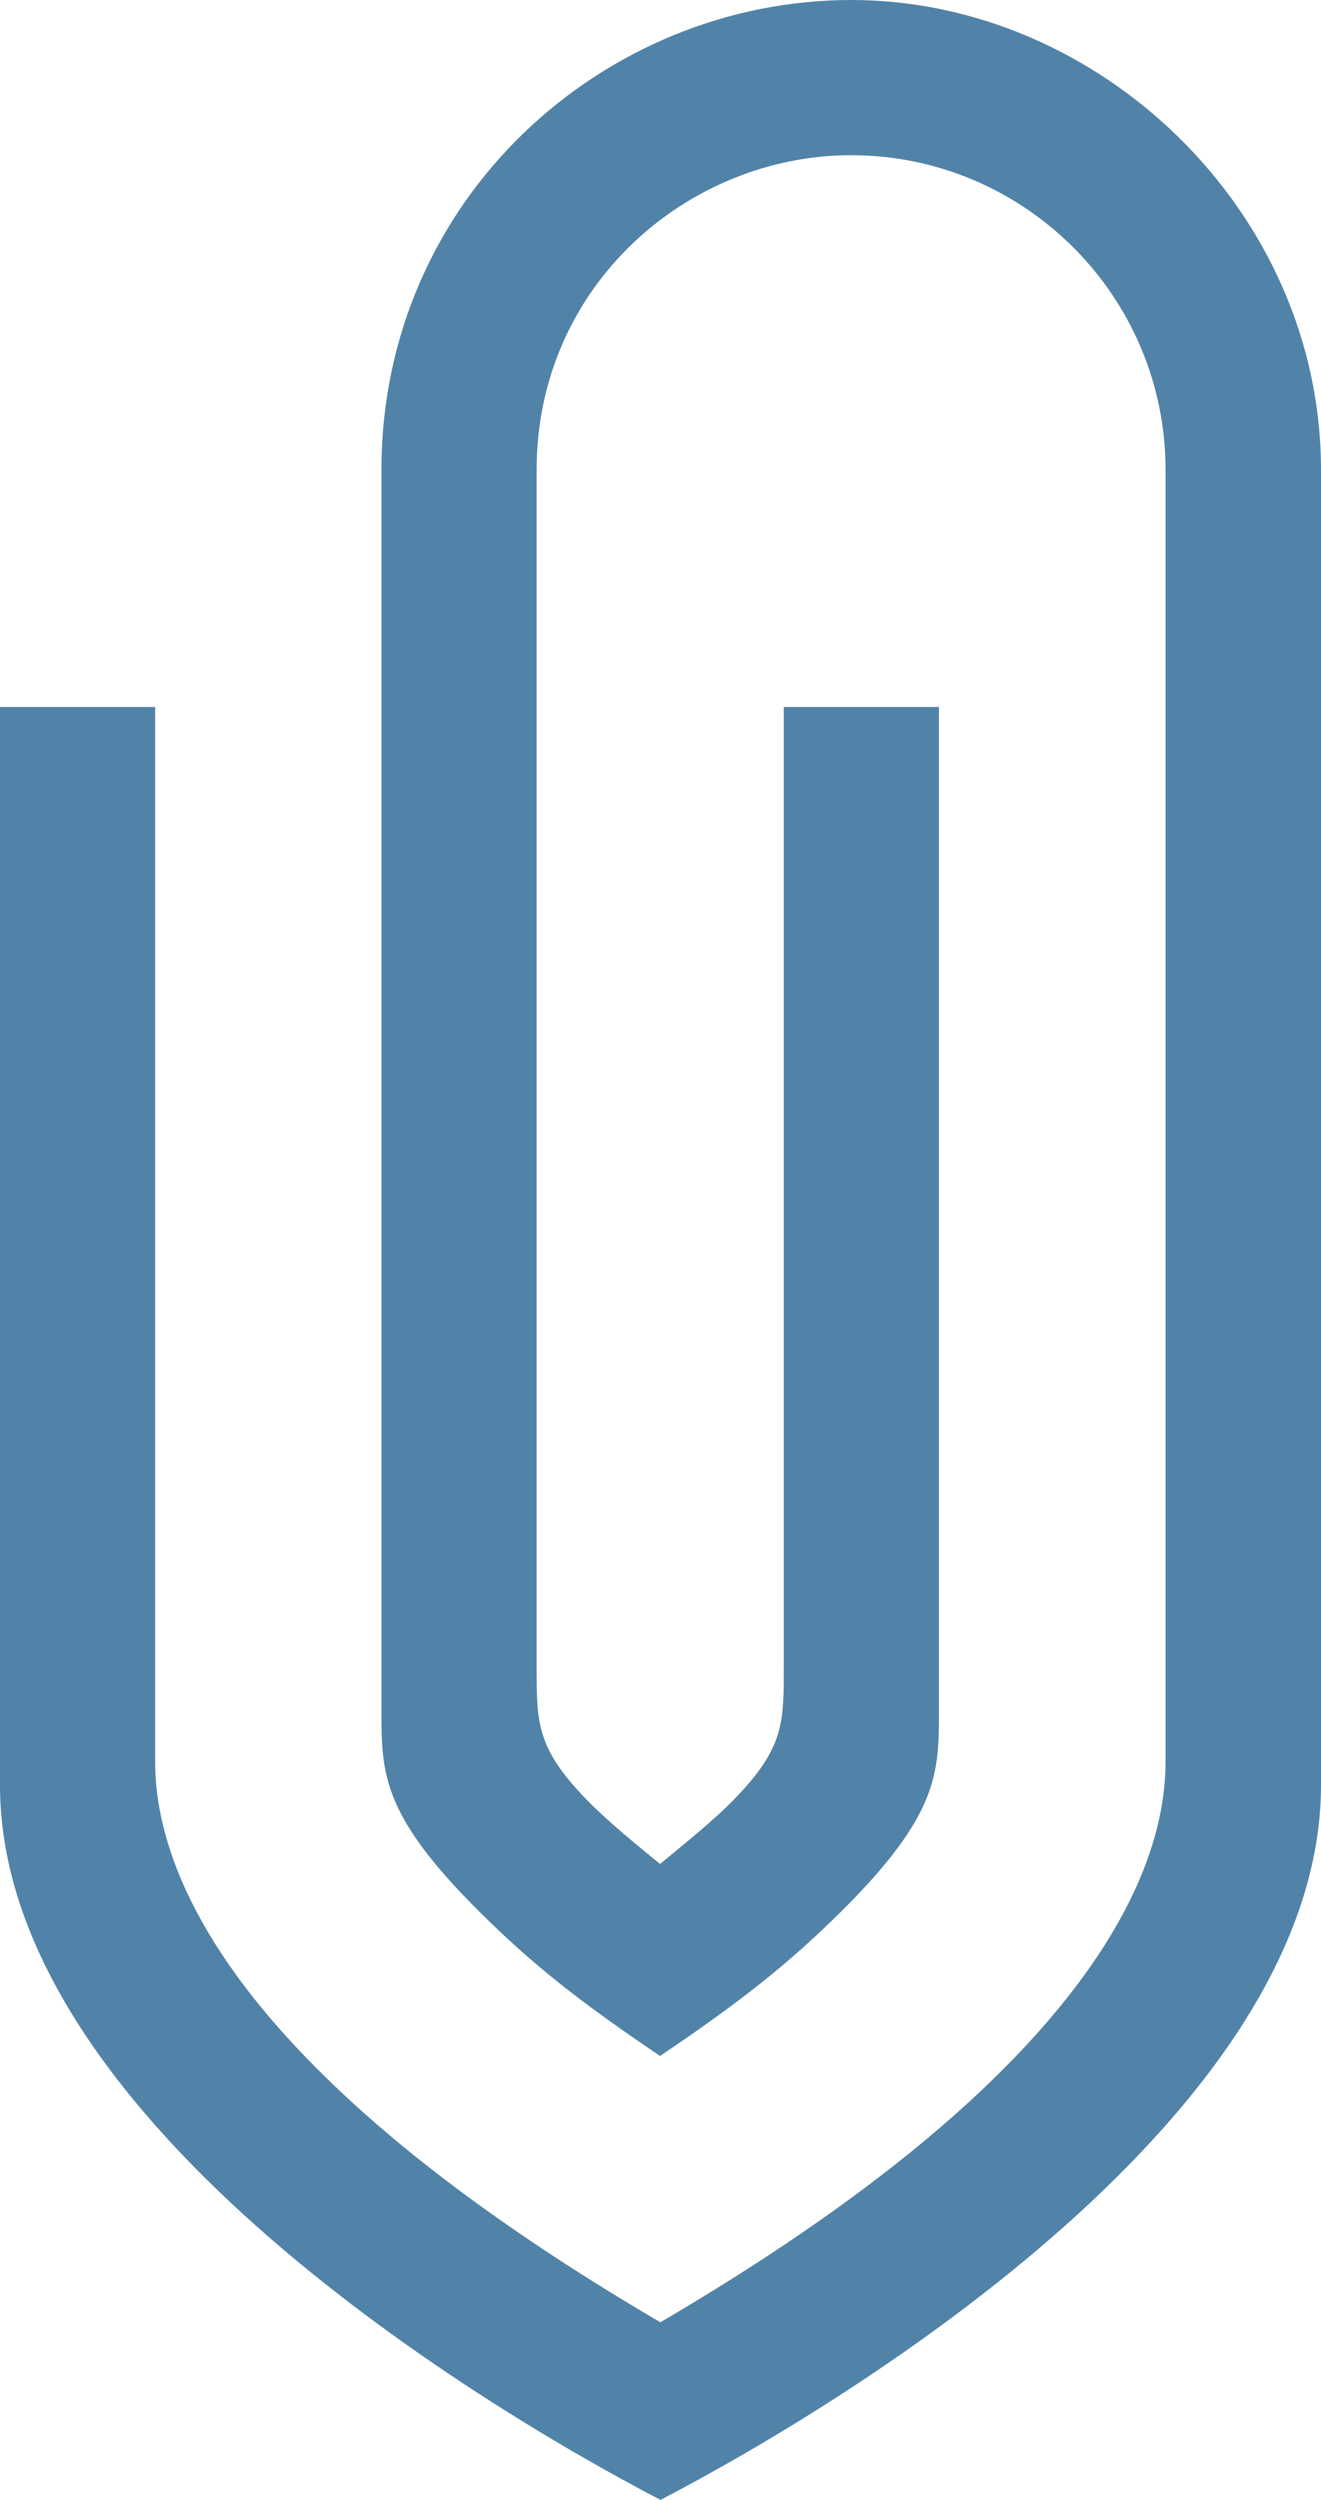
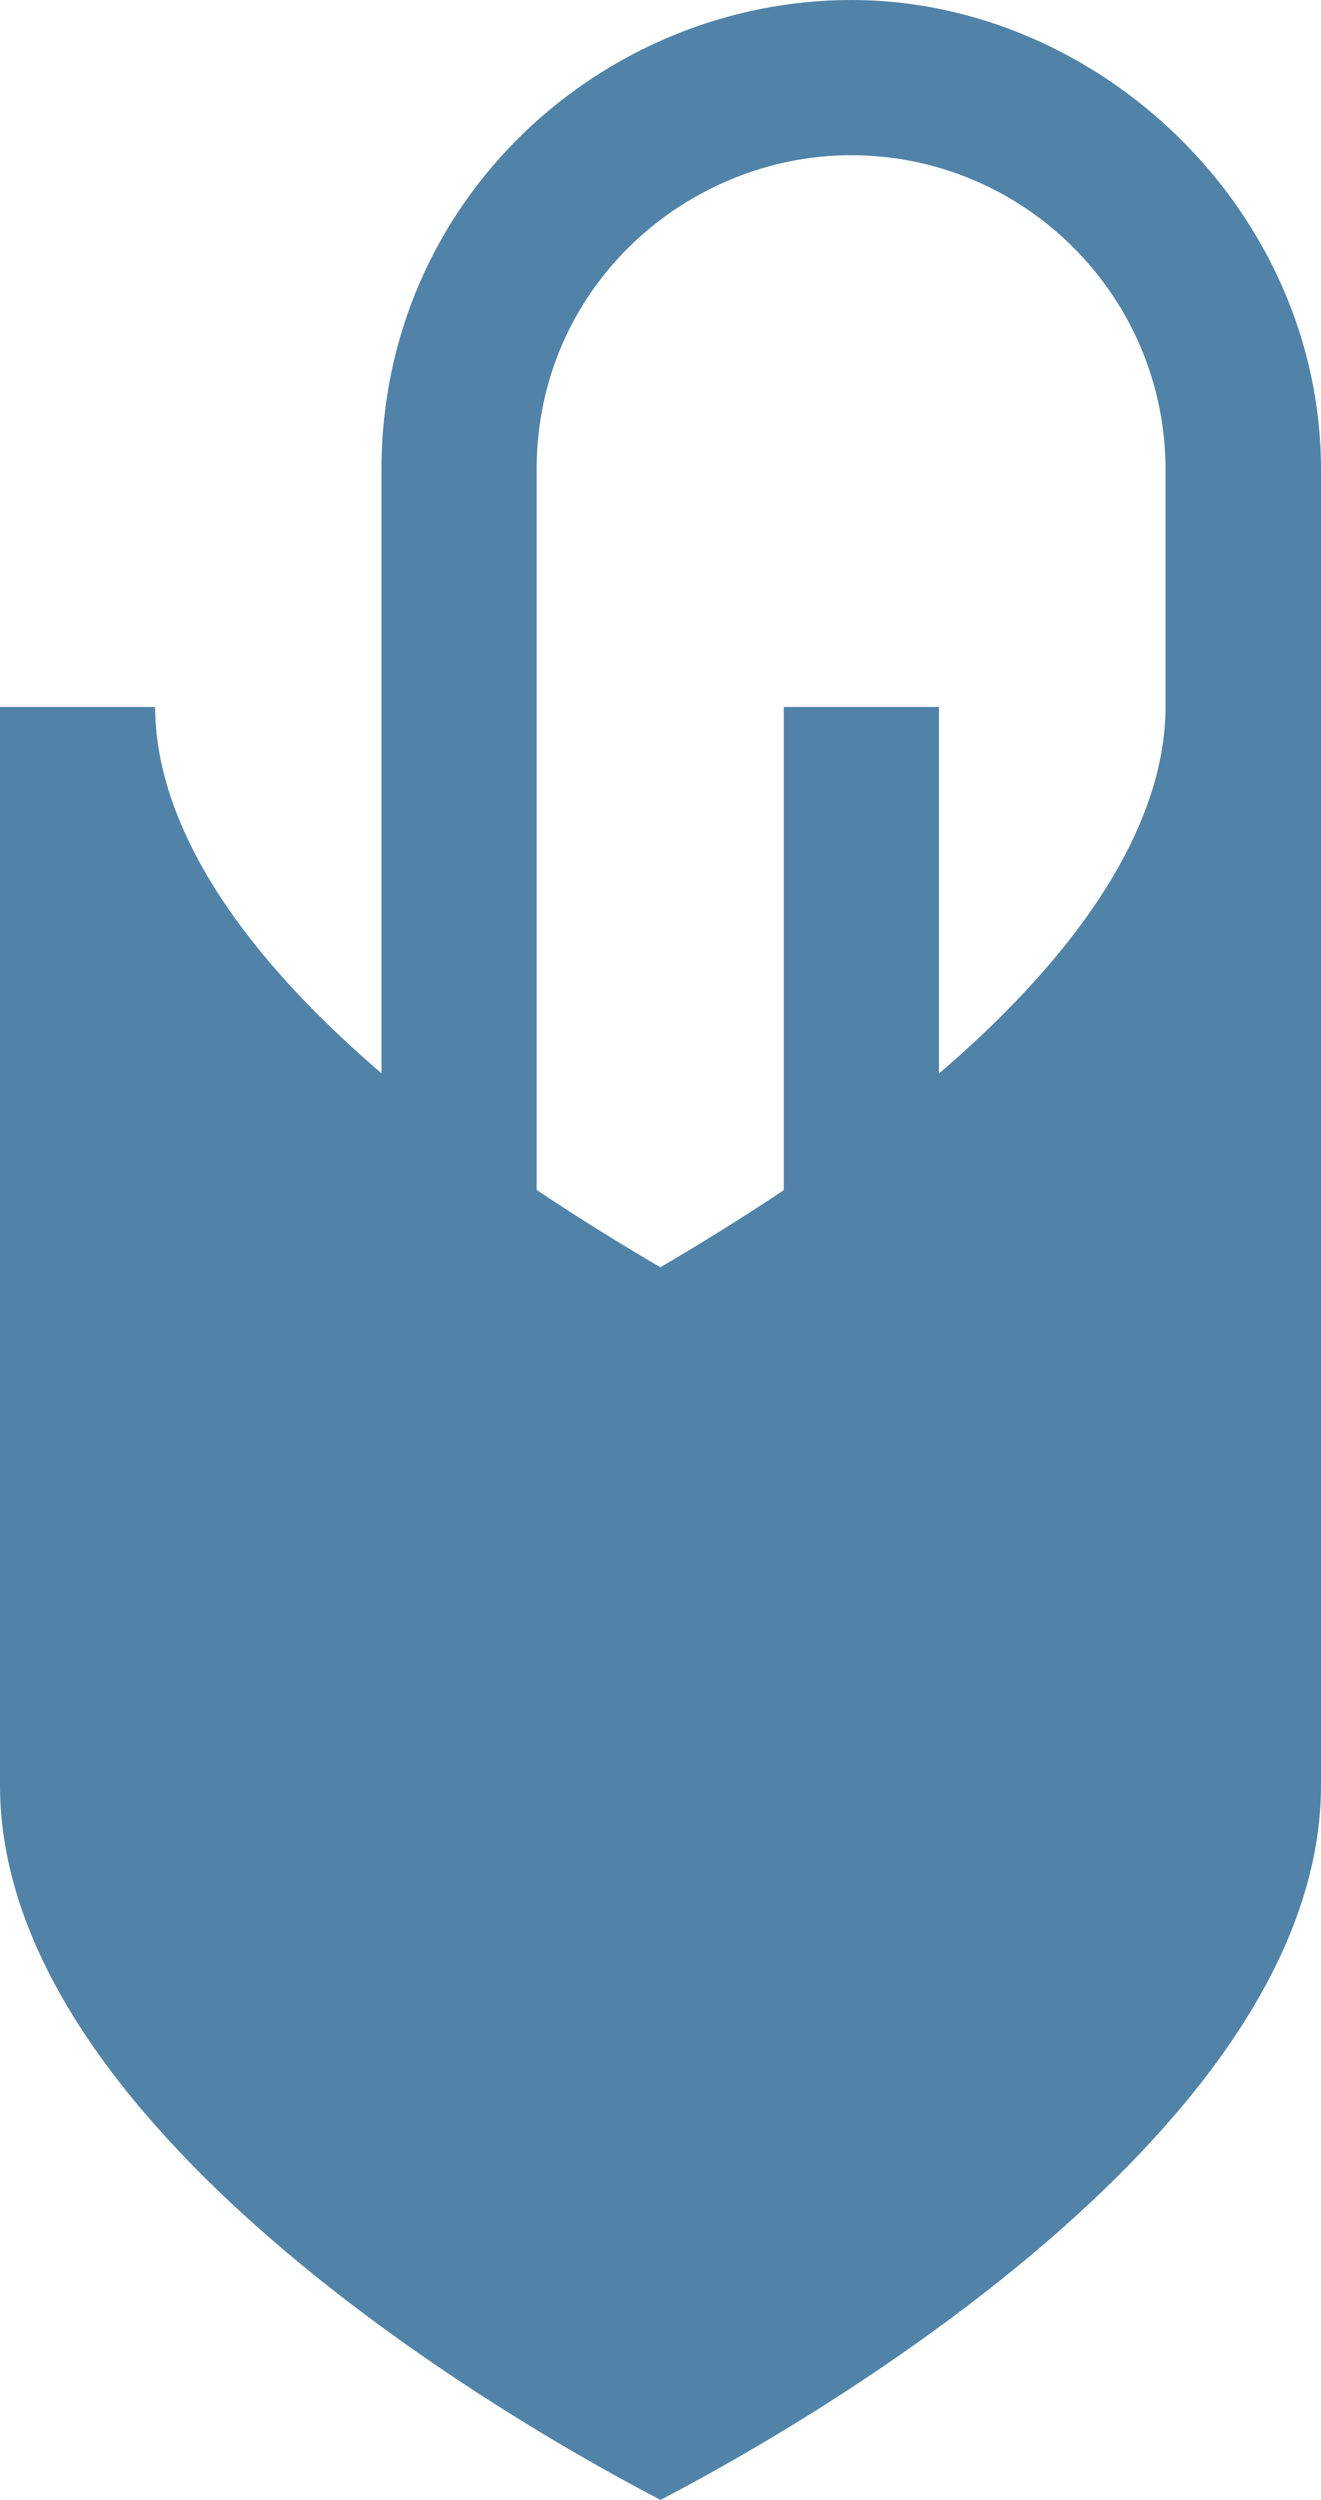
<svg xmlns="http://www.w3.org/2000/svg" data-bbox="0 0 44.95 85.04" viewBox="0 0 44.95 85.04" data-type="color">
  <g>
-     <path d="M22.47 85.04C15.68 81.5 0 71.77 0 60.73V24.05h5.28v35.89c0 2.64 1.28 6.36 5.95 10.87 2.51 2.43 6.07 5.16 11.24 8.19 5.17-3.03 8.73-5.76 11.24-8.19 4.67-4.52 5.95-8.23 5.95-10.87V15.98c0-5.9-4.8-10.7-10.7-10.7-5.54 0-10.7 4.43-10.7 10.7v40.74c0 1.89 0 2.74 1.68 4.48.71.73 1.58 1.44 2.52 2.21.94-.78 1.82-1.48 2.53-2.21 1.68-1.73 1.68-2.58 1.68-4.48V24.05h5.28v34.11c0 2.16 0 3.56-3.33 6.87-1.79 1.77-3.4 3.05-6.16 4.91-2.76-1.86-4.36-3.13-6.15-4.91-3.33-3.31-3.33-4.71-3.33-6.87V15.98C12.98 6.76 20.54 0 28.97 0s15.98 7.17 15.98 15.98v44.75c0 11.04-15.68 20.77-22.47 24.31" fill="#5183a8" data-color="1" />
+     <path d="M22.47 85.04C15.68 81.5 0 71.77 0 60.73V24.05h5.28c0 2.64 1.28 6.36 5.95 10.87 2.51 2.43 6.07 5.16 11.24 8.19 5.17-3.03 8.73-5.76 11.24-8.19 4.67-4.52 5.95-8.23 5.95-10.87V15.98c0-5.9-4.8-10.7-10.7-10.7-5.54 0-10.7 4.43-10.7 10.7v40.74c0 1.89 0 2.74 1.68 4.48.71.73 1.58 1.44 2.52 2.21.94-.78 1.82-1.48 2.53-2.21 1.68-1.73 1.68-2.58 1.68-4.48V24.05h5.28v34.11c0 2.16 0 3.56-3.33 6.87-1.79 1.77-3.4 3.05-6.16 4.91-2.76-1.86-4.36-3.13-6.15-4.91-3.33-3.31-3.33-4.71-3.33-6.87V15.98C12.98 6.76 20.54 0 28.97 0s15.98 7.17 15.98 15.98v44.75c0 11.04-15.68 20.77-22.47 24.31" fill="#5183a8" data-color="1" />
  </g>
</svg>